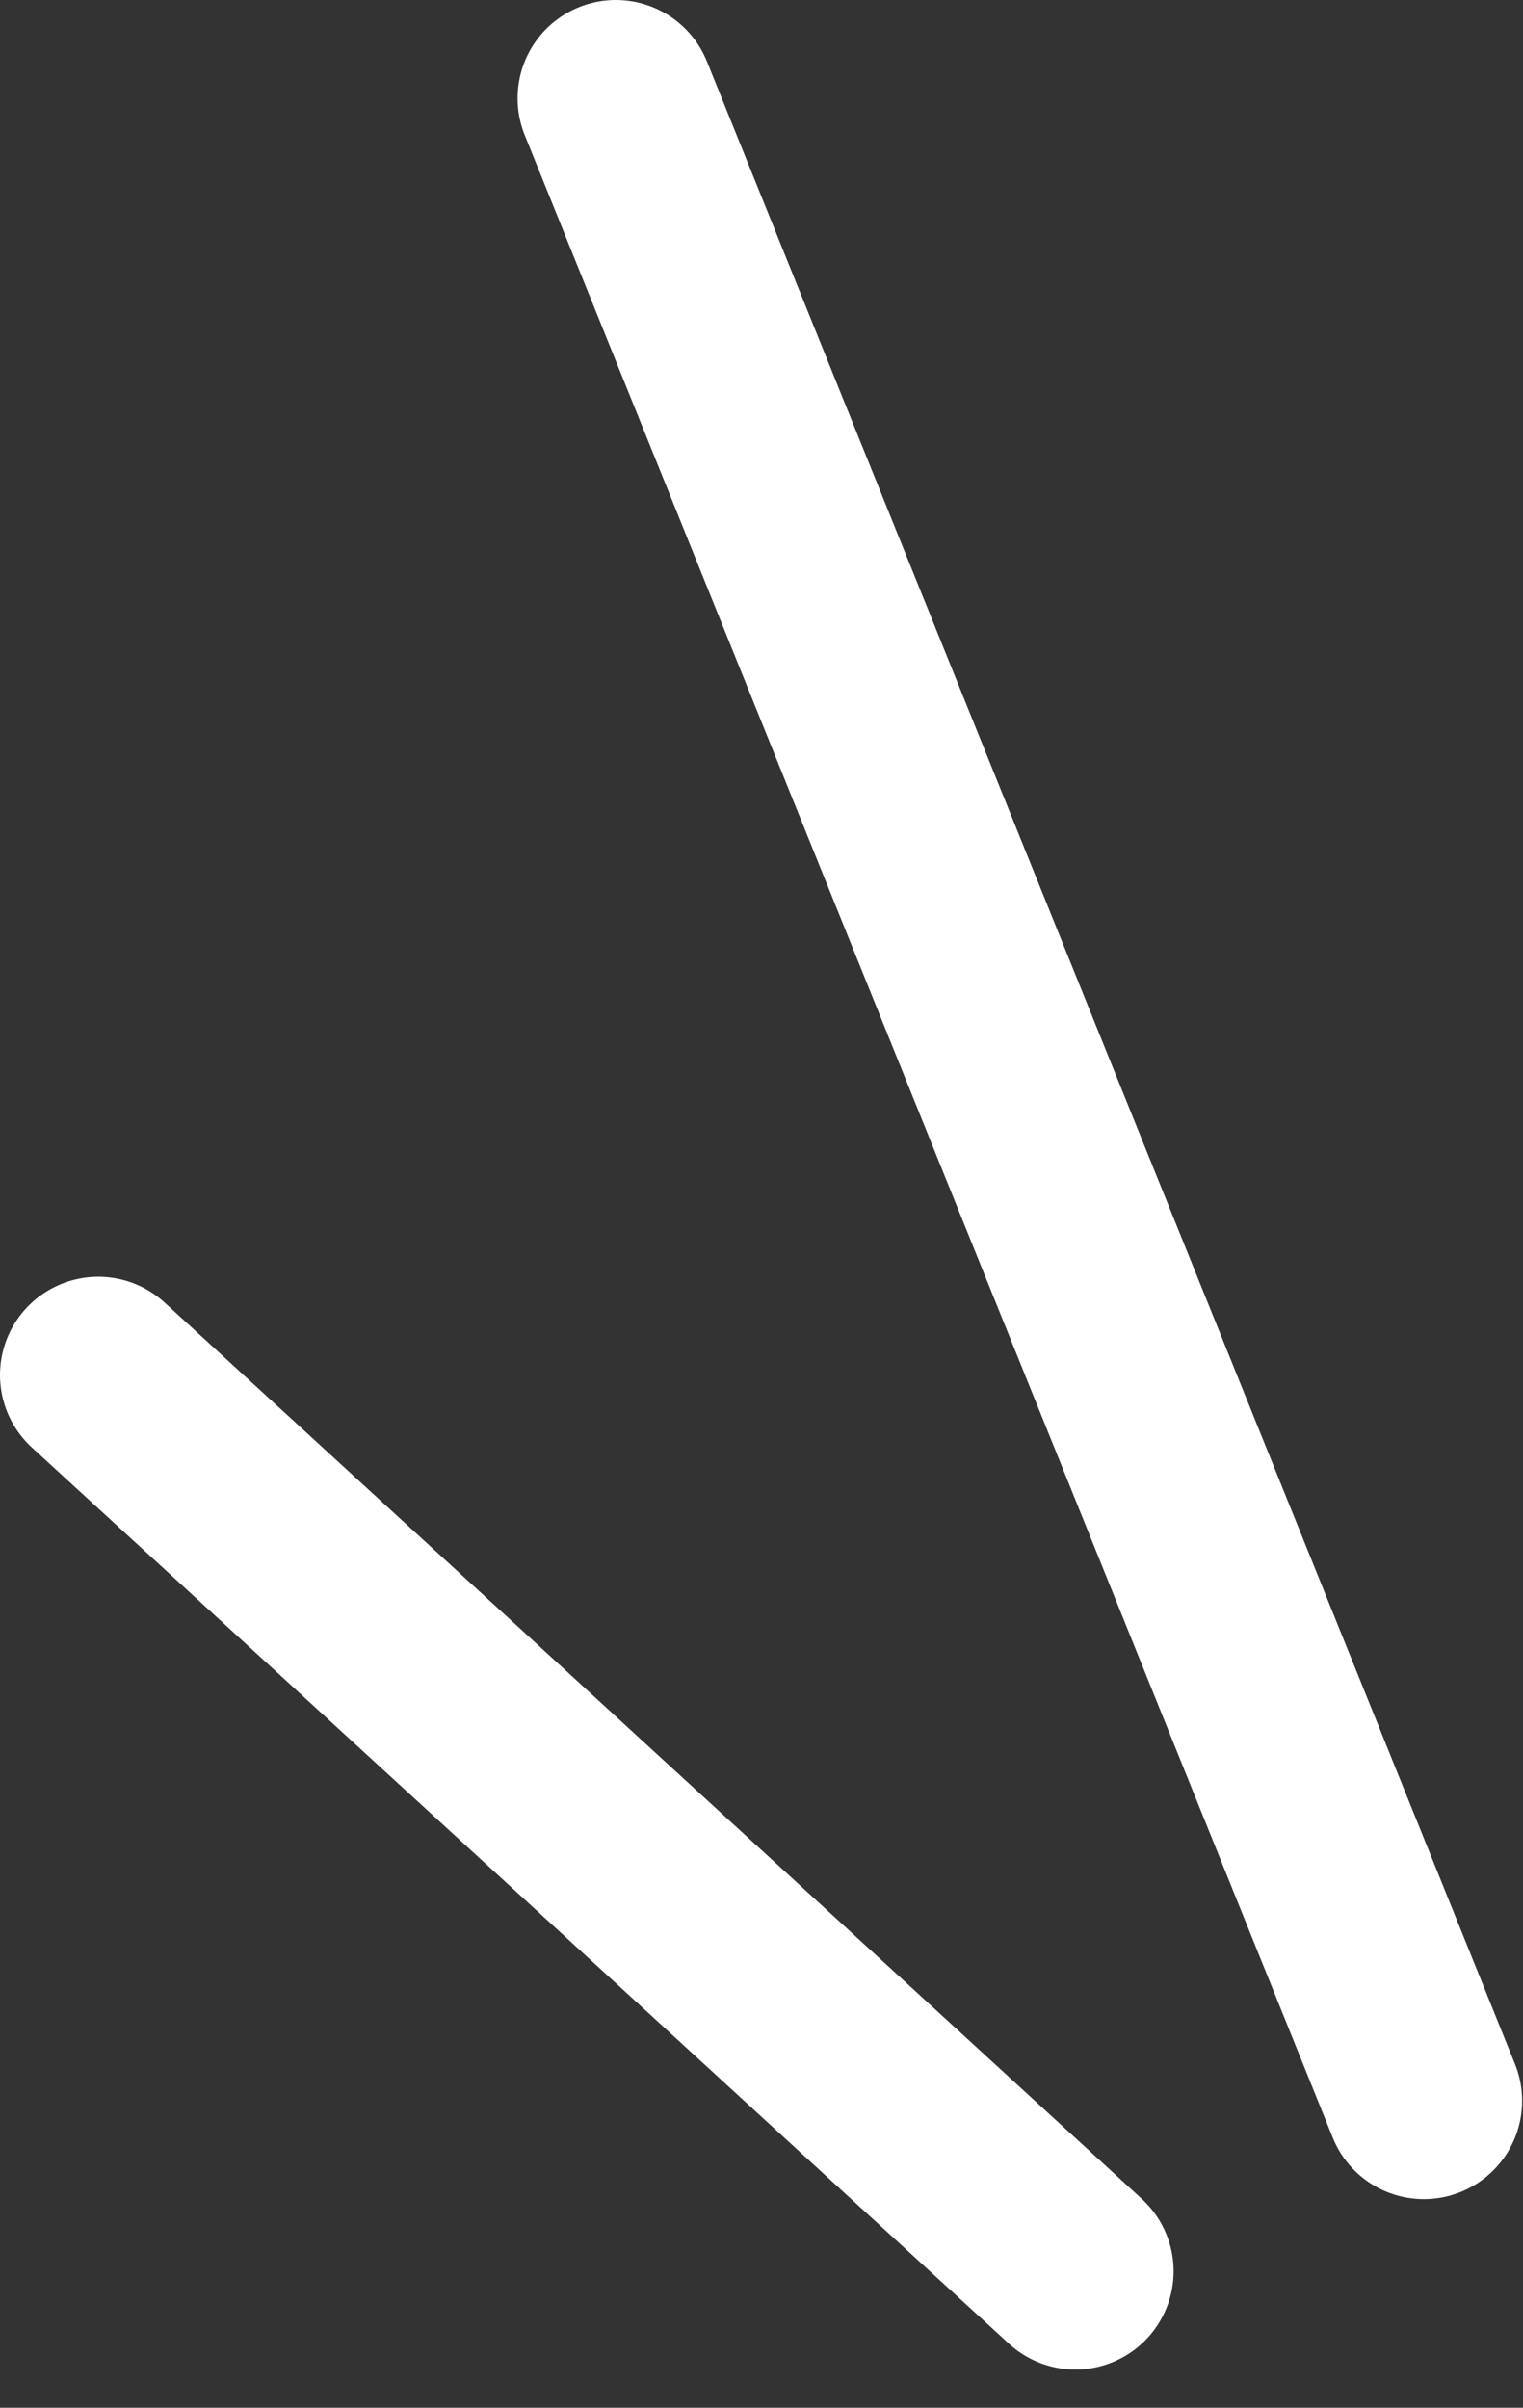
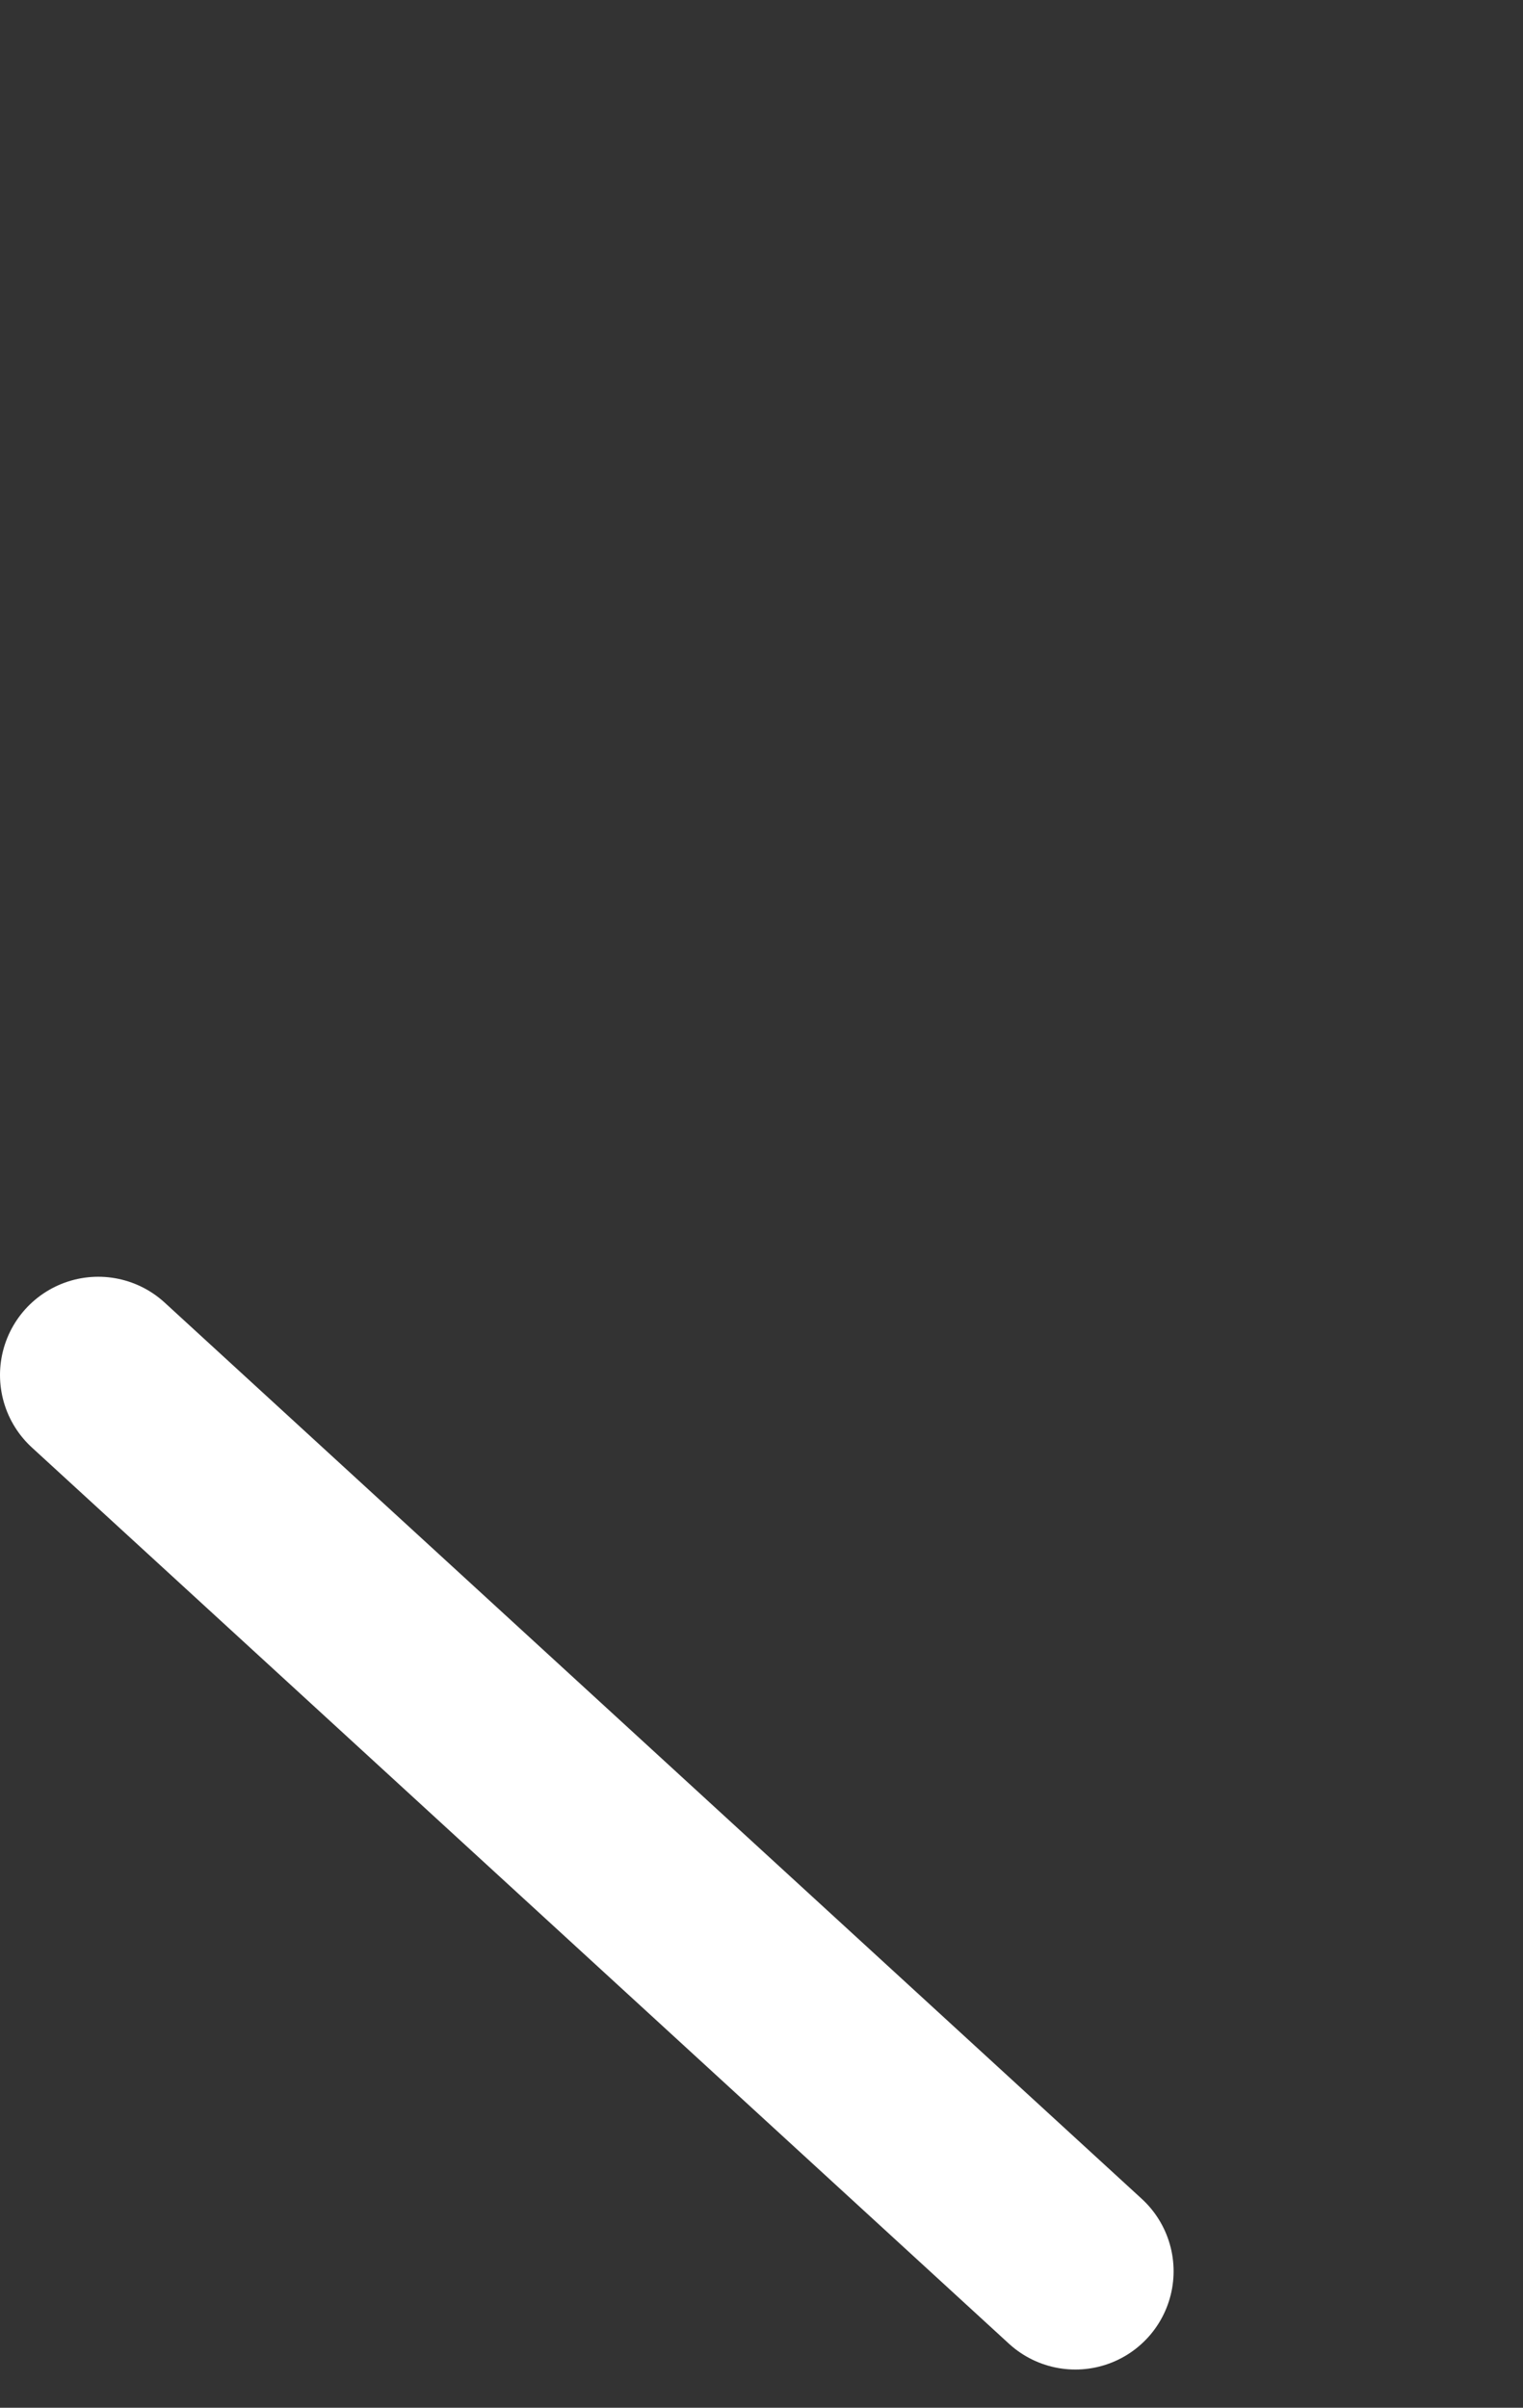
<svg xmlns="http://www.w3.org/2000/svg" width="31" height="49" viewBox="0 0 31 49" fill="none">
  <rect x="0" y="0" width="31" height="49" fill="#333333" stroke="none" />
  <path d="M2 27.983L21.888 46.222" stroke="white" stroke-width="4" stroke-linecap="round" stroke-linejoin="round" />
-   <path d="M12.535 2L28.982 42.754" stroke="white" stroke-width="4" stroke-linecap="round" stroke-linejoin="round" />
</svg>